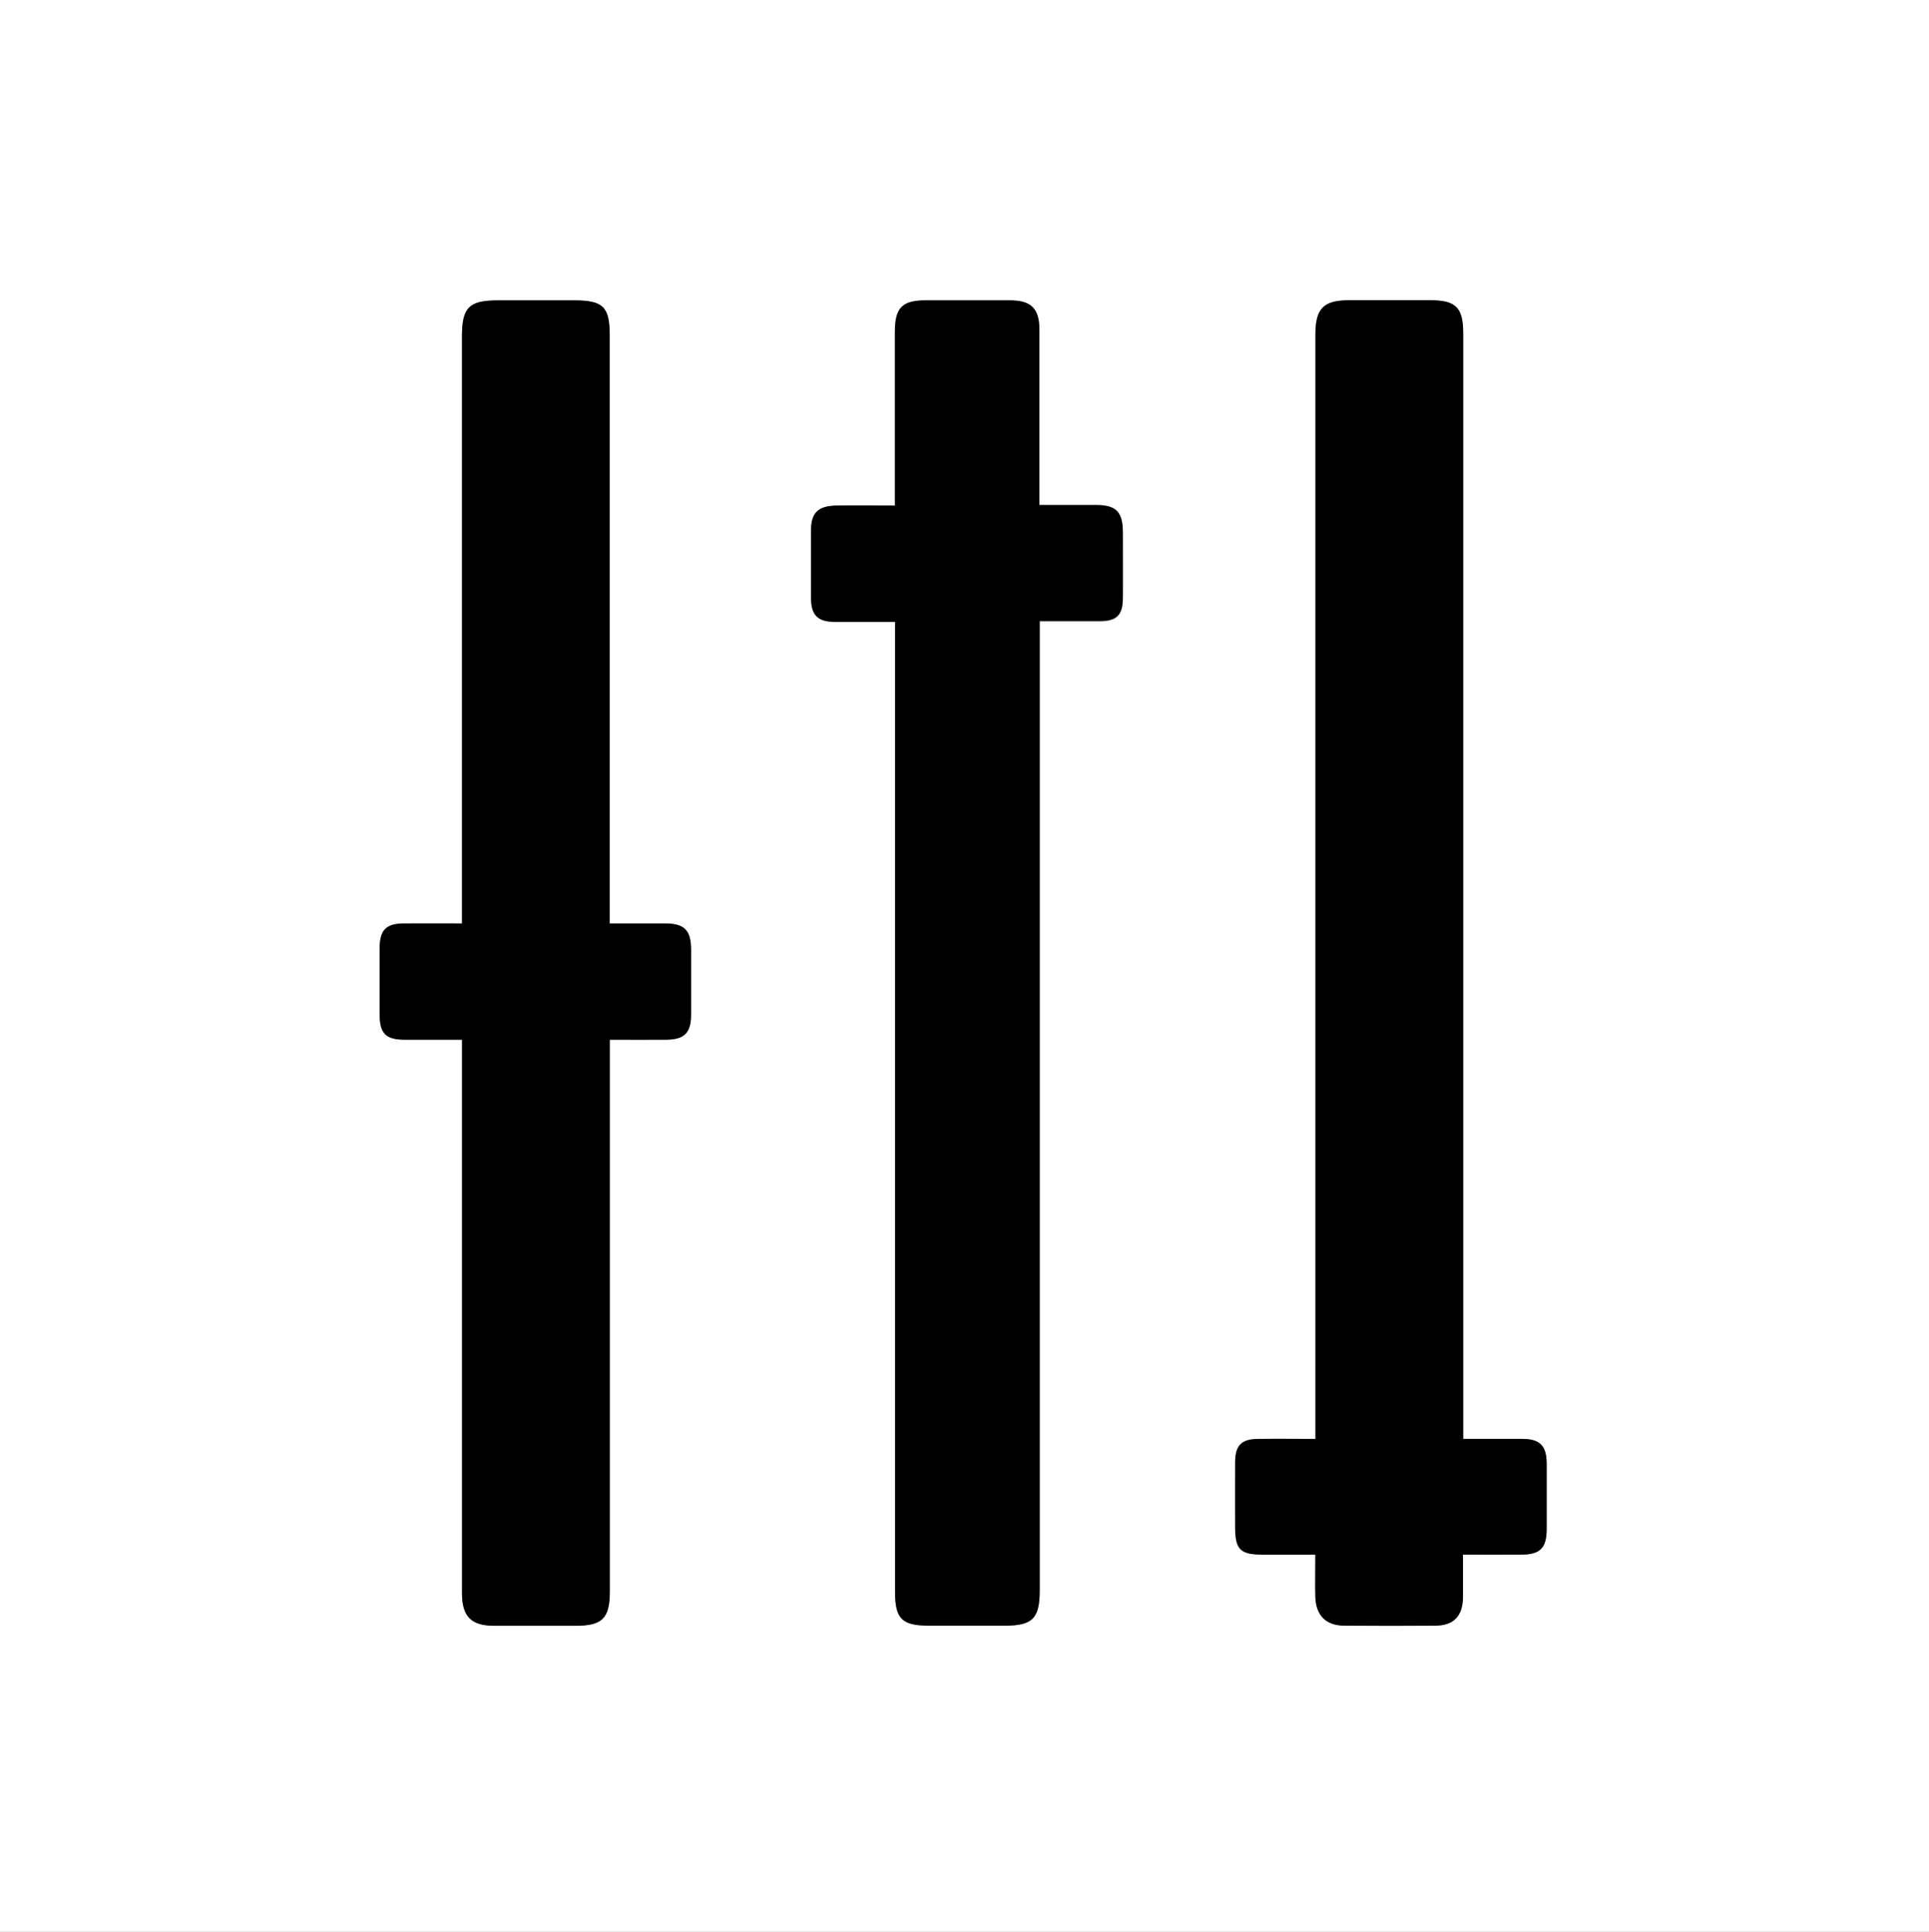
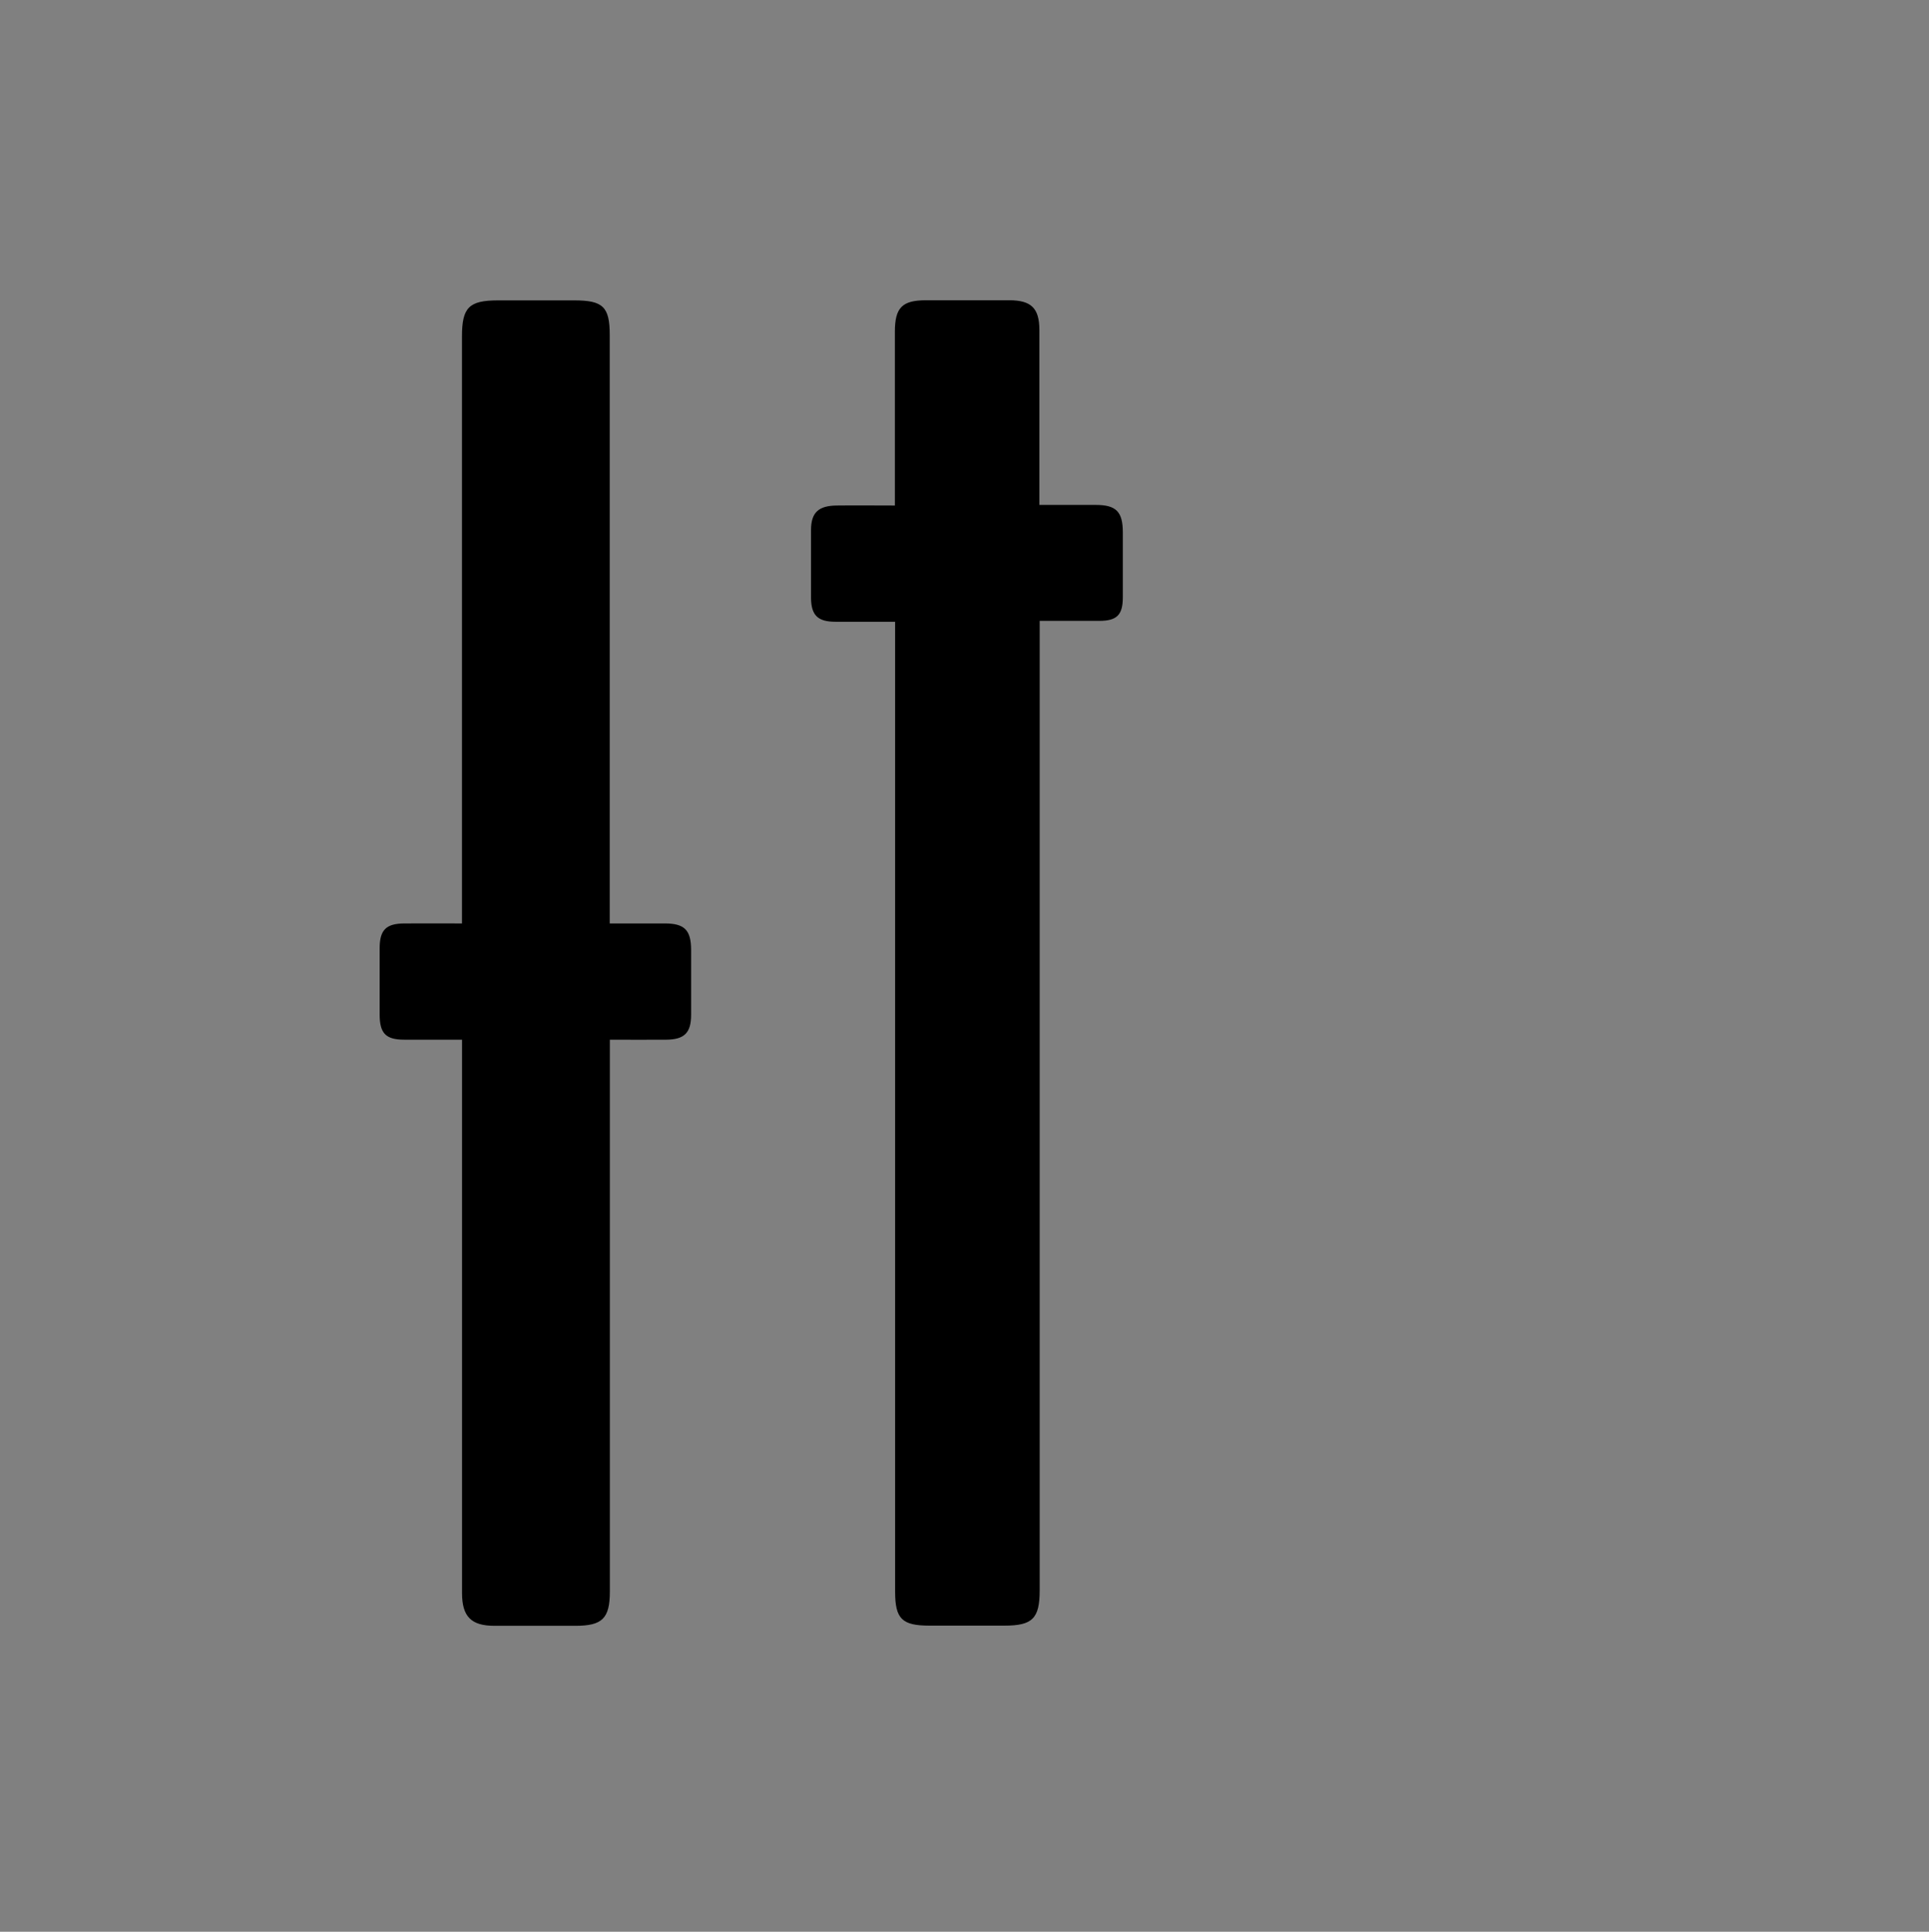
<svg xmlns="http://www.w3.org/2000/svg" viewBox="0 0 326.4 326.88">
  <rect x="0" y="0" width="326.4" height="326.88" fill="#808080" stroke="none" />
  <defs>
    <style>.cls-1{fill:none;}.cls-2{clip-path:url(#clip-path);}.cls-3{fill:#fff;}</style>
    <clipPath id="clip-path" transform="translate(0 0)">
      <rect class="cls-1" width="326.4" height="326.88" />
    </clipPath>
  </defs>
  <g id="Calque_2" data-name="Calque 2">
    <g id="Calque_1-2" data-name="Calque 1">
      <g id="Illustration_10" data-name="Illustration 10">
        <g class="cls-2">
          <g class="cls-2">
            <g class="cls-2">
              <g class="cls-2">
-                 <path class="cls-3" d="M0,0H326.4V326.88H0ZM247.55,263.08c3.5,0,6.69,0,9.88,0s4.24-1.11,4.25-4.38q0-5.5,0-11c0-3-1.12-4.17-4.18-4.19-3.25,0-6.5,0-9.94,0V194q0-68.74,0-137.49c0-4.5-1.2-5.7-5.64-5.71H228.25c-4.33,0-5.7,1.4-5.7,5.78l0,174.63v12.26c-3.48,0-6.58,0-9.68,0-2.84,0-3.87,1.08-3.9,3.95,0,3.67,0,7.35,0,11s.85,4.61,4.67,4.62h8.9c0,2.65-.05,4.88,0,7.11.08,3.18,1.79,4.89,4.93,4.91q7.67,0,15.33,0c3.12,0,4.64-1.58,4.71-4.75.05-2.3,0-4.61,0-7.26M78.17,175.93V179q0,45.27,0,90.54c0,4,1.54,5.54,5.47,5.55H97.31c4.56,0,5.83-1.26,5.83-5.8V175.93c3.37,0,6.46,0,9.55,0s4.18-1.15,4.2-4.21c0-3.67,0-7.34,0-11,0-3.33-1.11-4.44-4.44-4.46-3,0-6,0-9.33,0v-3.3q0-48.14,0-96.27c0-4.78-1.1-5.86-6-5.86H84.24c-4.87,0-6.06,1.2-6.06,6.09q0,48.15,0,96.29v3.05c-3.42,0-6.59,0-9.76,0s-4.15,1.09-4.17,4.21c0,3.75,0,7.51,0,11.26,0,3.09,1.11,4.18,4.17,4.2s6.34,0,9.76,0m73.25-70.72V269.35c0,4.62,1.16,5.76,5.83,5.76H170c4.71,0,5.93-1.23,5.93-5.95q0-79.07,0-158.13v-5.85c3.55,0,6.81,0,10.07,0,3,0,4-1,4-4,.05-3.68,0-7.35,0-11,0-3.46-1.12-4.59-4.57-4.62-3.1,0-6.19,0-9.55,0v-2.8q0-13.41,0-26.83c0-3.67-1.38-5-5.09-5q-7.07,0-14.13,0c-4,0-5.23,1.25-5.23,5.34q0,13.29,0,26.59v2.75c-3.5,0-6.68,0-9.86,0s-4.29,1.21-4.33,4.17c0,3.83,0,7.67,0,11.5,0,2.92,1.16,4,4.12,4,3.26,0,6.52,0,10.07,0" transform="translate(0 0)" />
-                 <path d="M247.55,263.08c0,2.65,0,5,0,7.26-.07,3.17-1.59,4.73-4.71,4.75q-7.67.06-15.33,0c-3.14,0-4.85-1.73-4.93-4.91-.06-2.23,0-4.46,0-7.11h-8.9c-3.82,0-4.65-.83-4.67-4.62s0-7.35,0-11c0-2.87,1.06-3.91,3.9-3.95,3.1-.05,6.2,0,9.68,0V231.22l0-174.63c0-4.38,1.37-5.77,5.7-5.78h13.66c4.44,0,5.64,1.21,5.64,5.71q0,68.74,0,137.49v49.47c3.44,0,6.69,0,9.94,0,3.06,0,4.17,1.15,4.18,4.19q0,5.52,0,11c0,3.27-1.05,4.35-4.25,4.38s-6.38,0-9.88,0" transform="translate(0 0)" />
                <path d="M78.17,175.93c-3.42,0-6.59,0-9.76,0s-4.15-1.11-4.17-4.2c0-3.75,0-7.51,0-11.26,0-3.12,1.09-4.19,4.17-4.21s6.34,0,9.76,0v-3.05q0-48.14,0-96.29c0-4.89,1.19-6.08,6.06-6.09H97.17c4.86,0,6,1.08,6,5.86q0,48.14,0,96.27v3.3c3.3,0,6.32,0,9.33,0,3.33,0,4.43,1.13,4.44,4.46,0,3.68,0,7.35,0,11,0,3.06-1.15,4.18-4.2,4.21s-6.18,0-9.55,0v93.38c0,4.54-1.27,5.8-5.83,5.8H83.65c-3.93,0-5.47-1.57-5.47-5.55q0-45.27,0-90.54v-3.09" transform="translate(0 0)" />
                <path d="M151.42,105.21c-3.55,0-6.81,0-10.07,0-3,0-4.08-1.12-4.12-4,0-3.83,0-7.67,0-11.5,0-3,1.28-4.13,4.33-4.17s6.36,0,9.86,0V82.74q0-13.3,0-26.59c0-4.09,1.22-5.33,5.23-5.34q7.07,0,14.13,0c3.71,0,5.08,1.35,5.09,5q0,13.41,0,26.83v2.8c3.36,0,6.45,0,9.55,0,3.45,0,4.56,1.16,4.57,4.62,0,3.67,0,7.34,0,11,0,3-1,4-4,4-3.26,0-6.52,0-10.07,0V111q0,79.07,0,158.13c0,4.72-1.22,5.95-5.93,5.95h-12.7c-4.67,0-5.83-1.14-5.83-5.76V105.21" transform="translate(0 0)" />
              </g>
            </g>
          </g>
        </g>
      </g>
    </g>
  </g>
</svg>